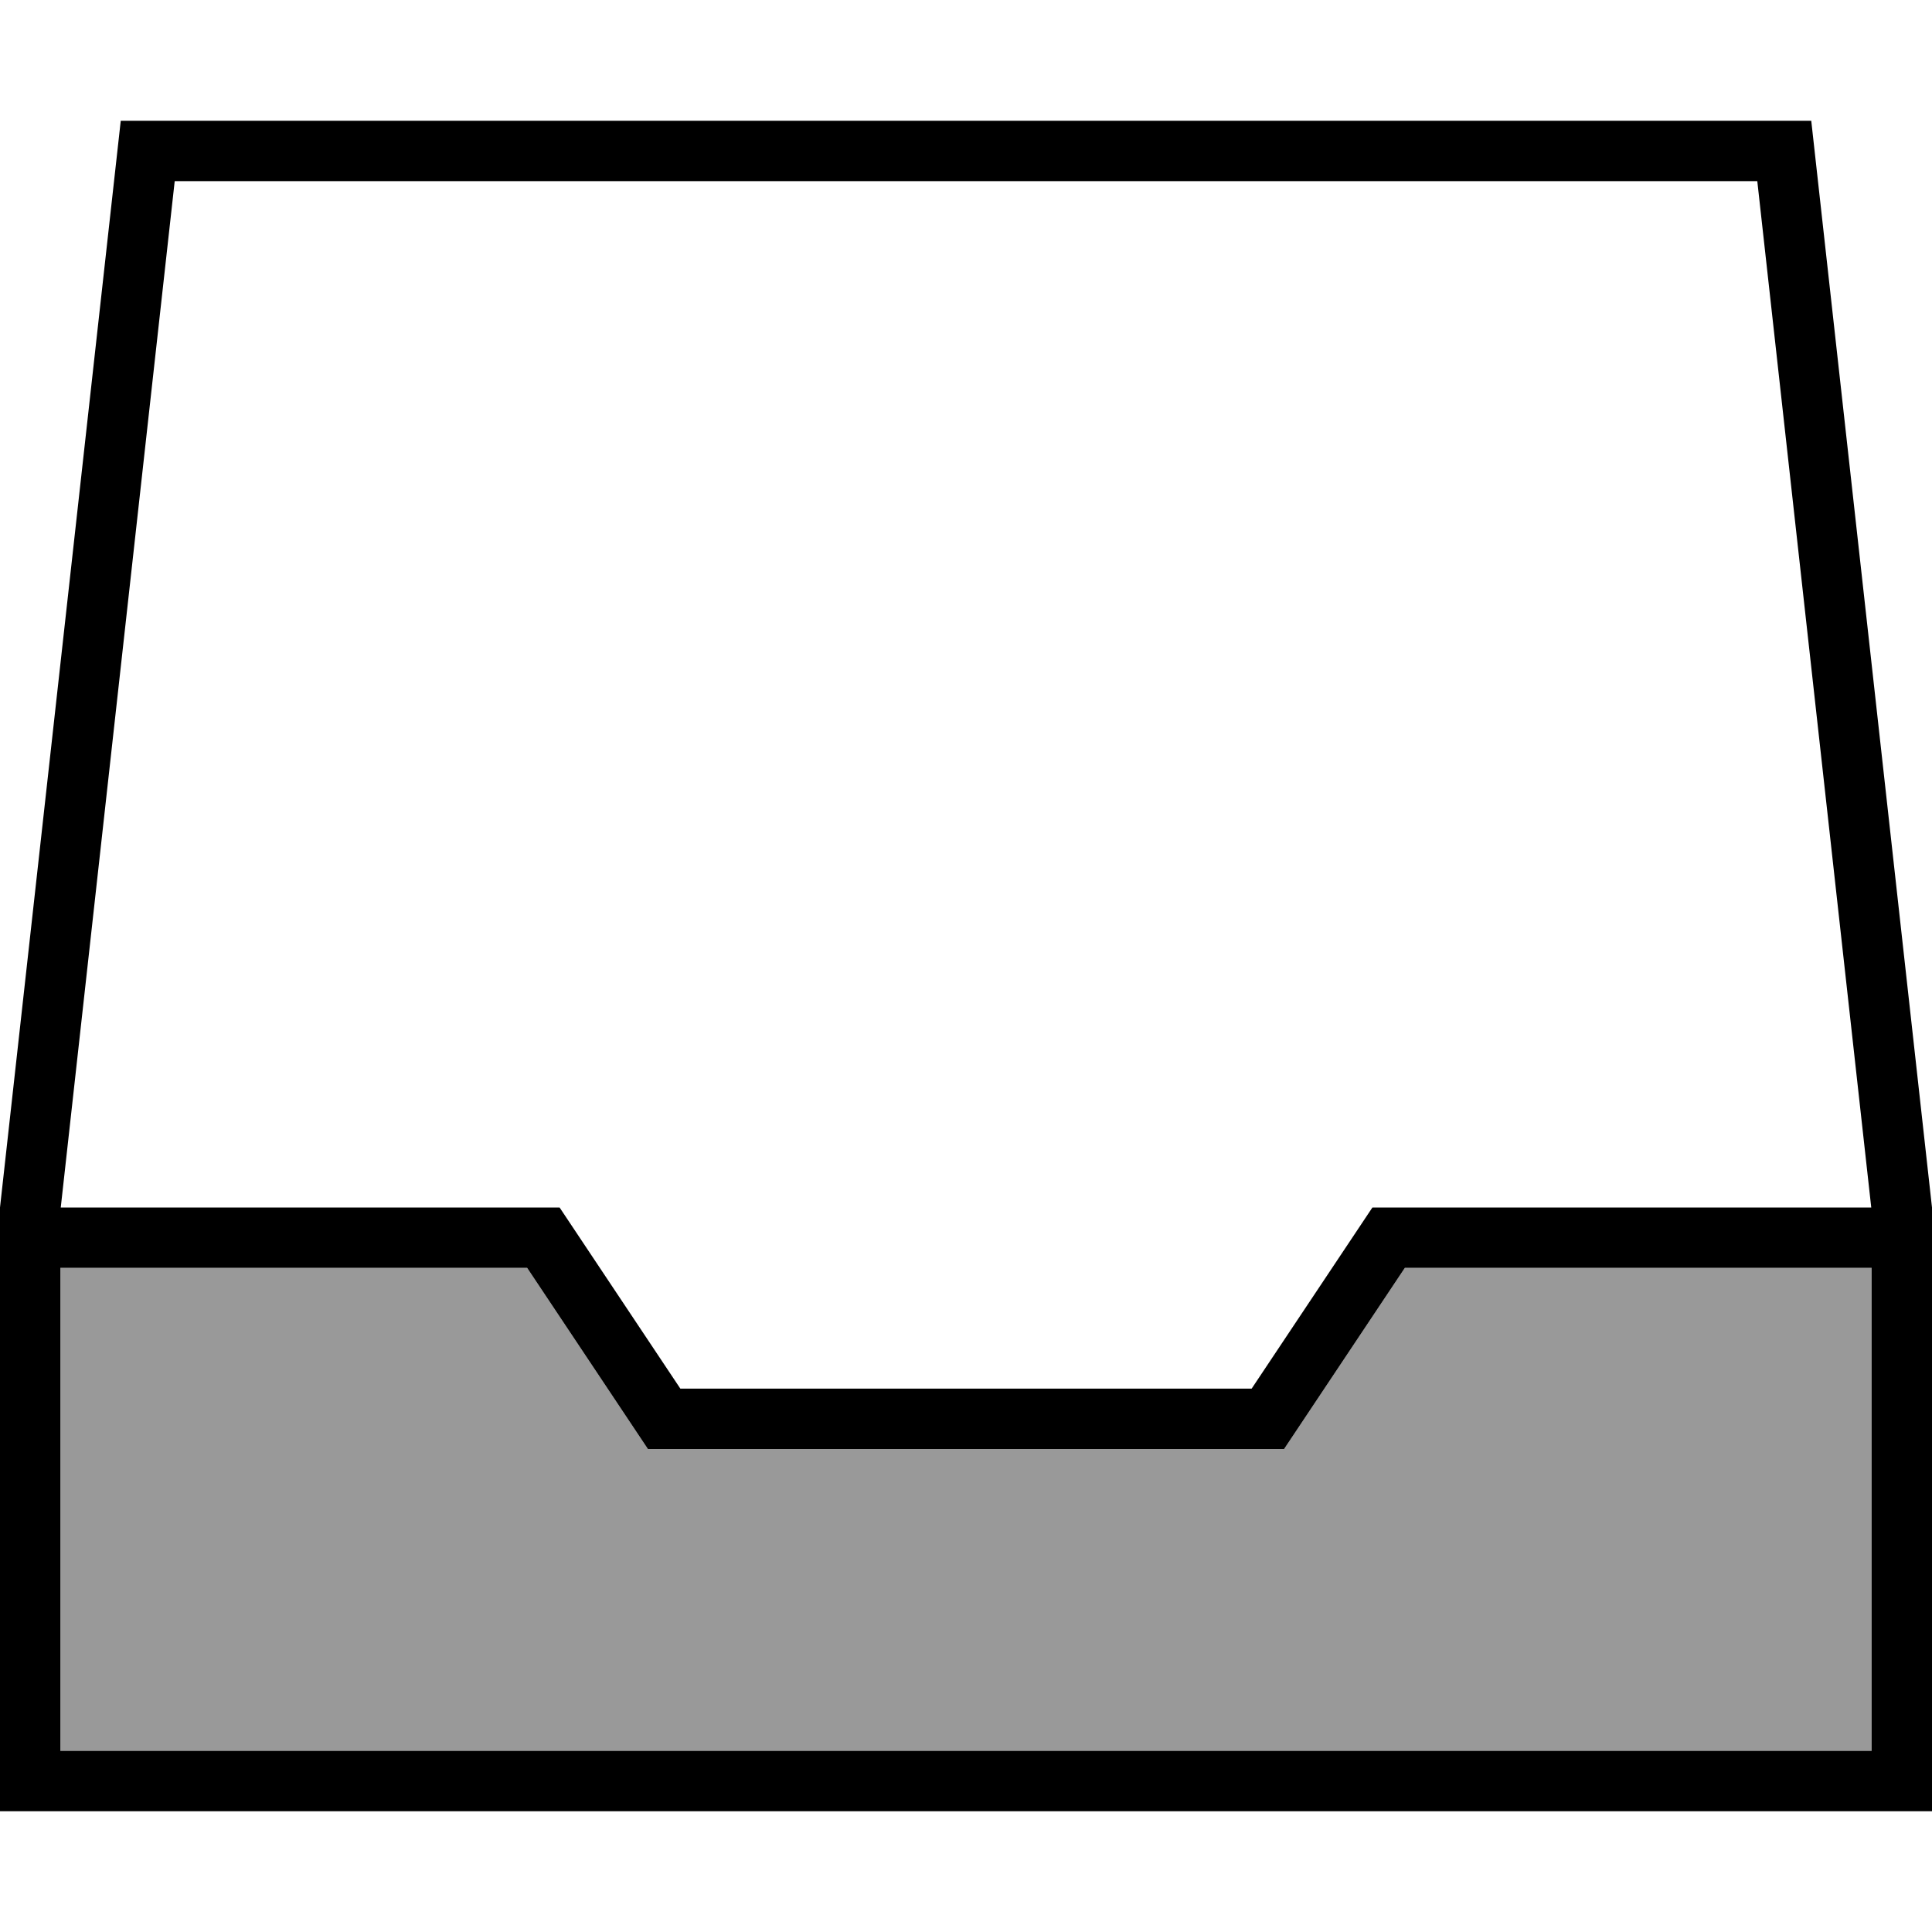
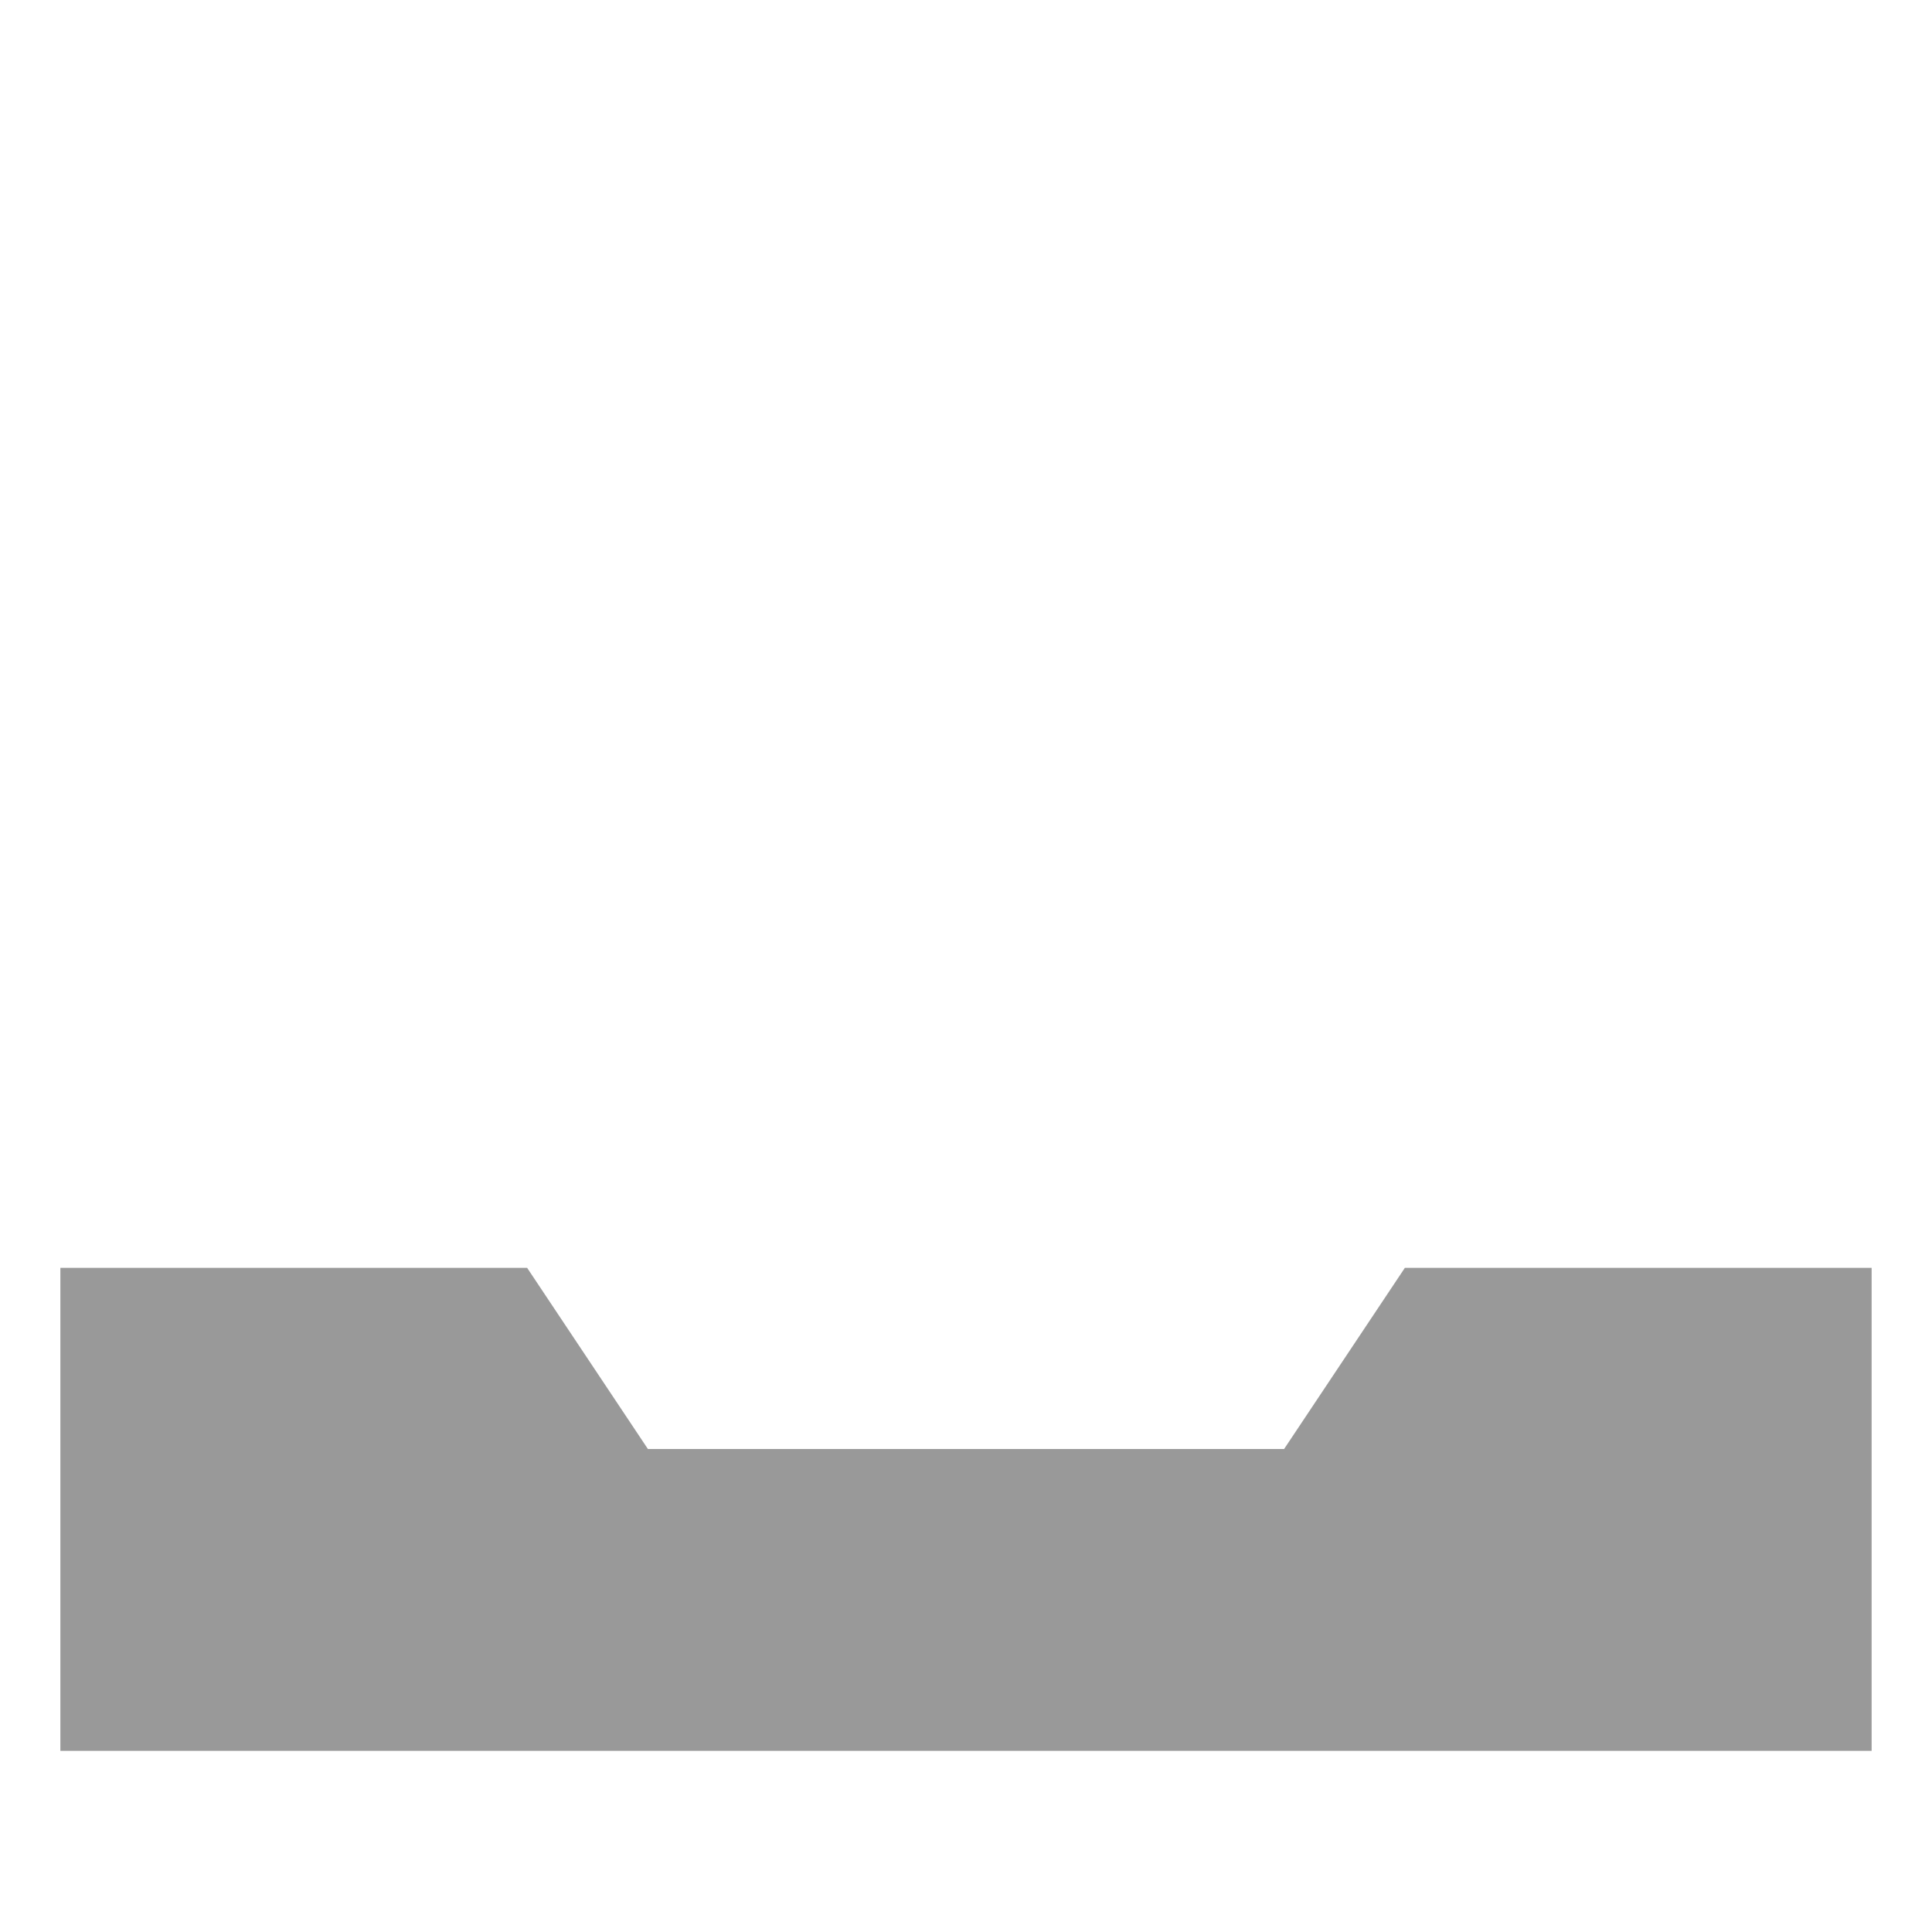
<svg xmlns="http://www.w3.org/2000/svg" viewBox="0 0 512 512">
  <path style="fill:currentColor;opacity:.4" d="M16 336l123.7 0 29.6 44.4 2.4 3.6 168.6 0 2.4-3.6 29.6-44.4 123.7 0 0 128-480 0 0-128z" />
-   <path style="fill:currentColor;opacity:1" d="M16 336l0 128 480 0 0-128-123.7 0-29.6 44.4-2.4 3.6-168.6 0-2.4-3.6-29.6-44.4-123.7 0zm479.9-16l-30.2-272-419.4 0-30.2 272 132.2 0 2.4 3.6 29.6 44.4 151.4 0 29.6-44.4 2.4-3.6 132.2 0zM0 320l32-288 448 0 32 288 0 160-512 0 0-160z" />
</svg>